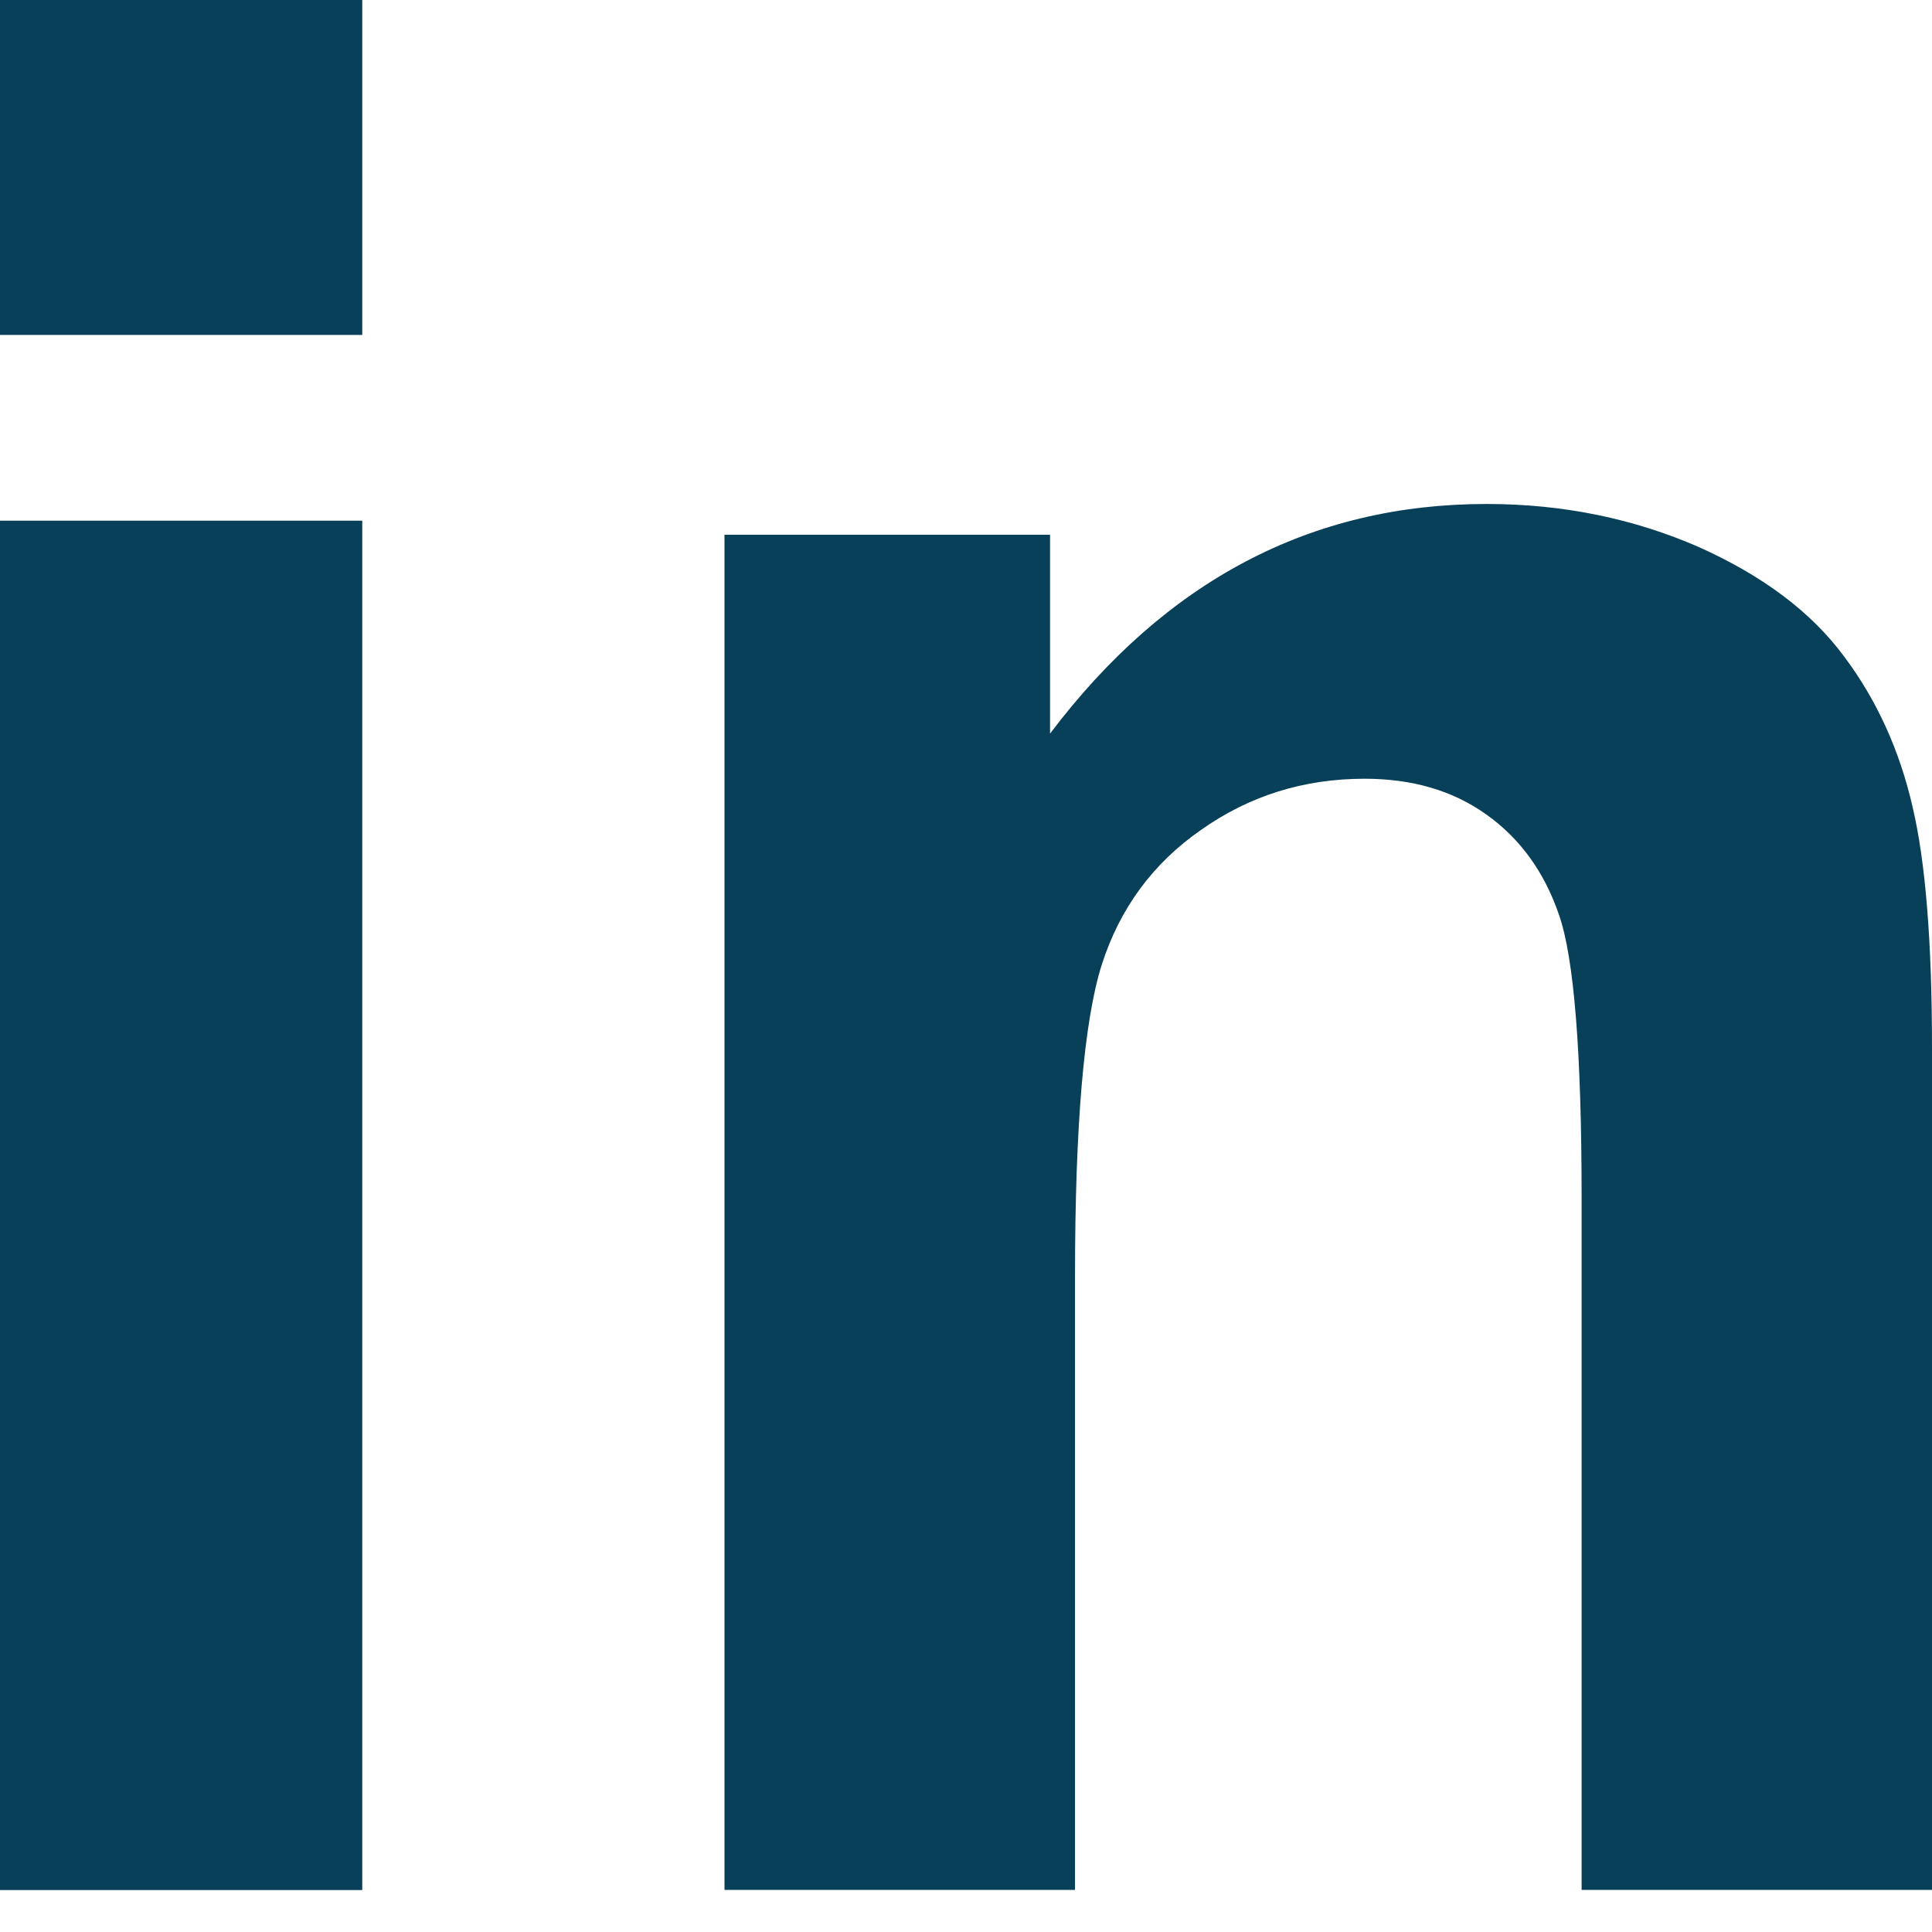
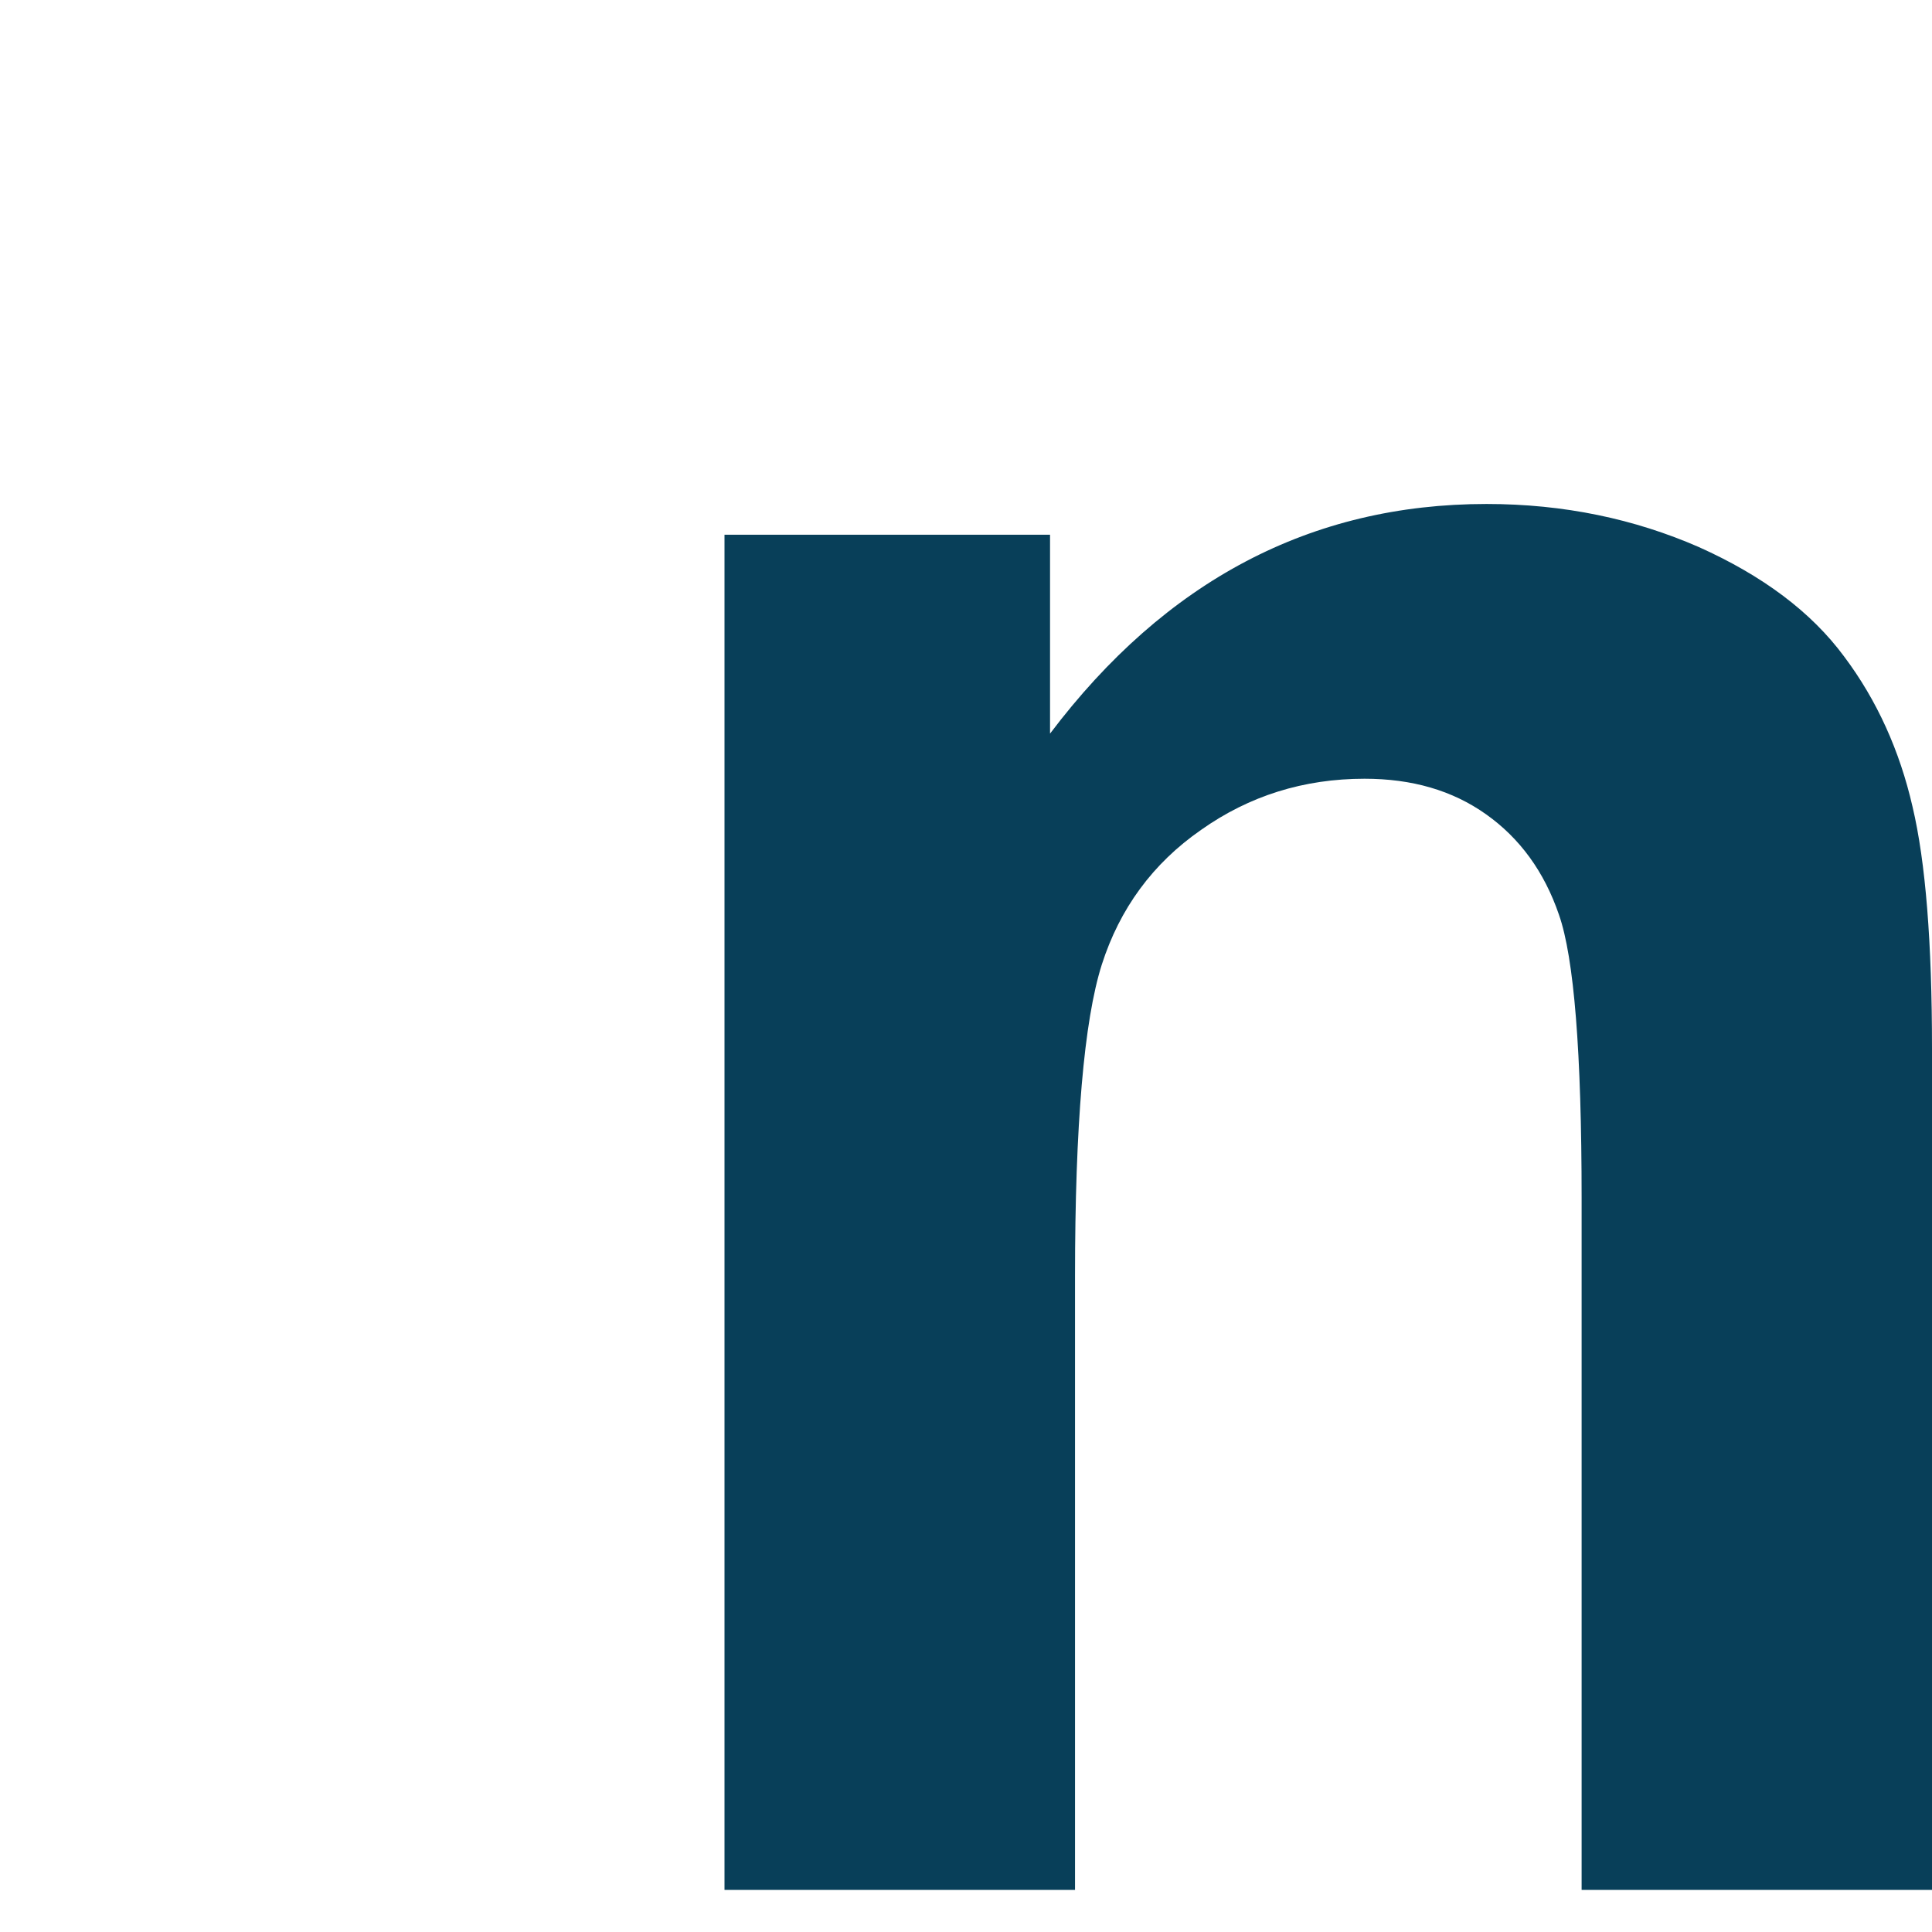
<svg xmlns="http://www.w3.org/2000/svg" width="14" height="14" viewBox="0 0 14 14" fill="none">
-   <path d="M0 2.427V0H2.625V2.427H0ZM0 13.696V3.773H2.625V13.696H0Z" fill="#083F59" />
  <path d="M14 13.695H11.461V8.684C11.461 7.624 11.406 6.94 11.297 6.629C11.19 6.316 11.013 6.074 10.769 5.901C10.524 5.727 10.231 5.643 9.888 5.643C9.447 5.643 9.052 5.767 8.703 6.014C8.353 6.257 8.114 6.584 7.984 6.99C7.855 7.396 7.79 8.154 7.79 9.248V13.695H5.25V3.875H7.609V5.316C8.447 4.207 9.501 3.652 10.772 3.652C11.334 3.652 11.845 3.761 12.31 3.964C12.774 4.172 13.125 4.435 13.363 4.757C13.601 5.074 13.766 5.44 13.859 5.846C13.954 6.247 14 6.832 14 7.594V13.696L14 13.695Z" fill="#083F59" />
</svg>